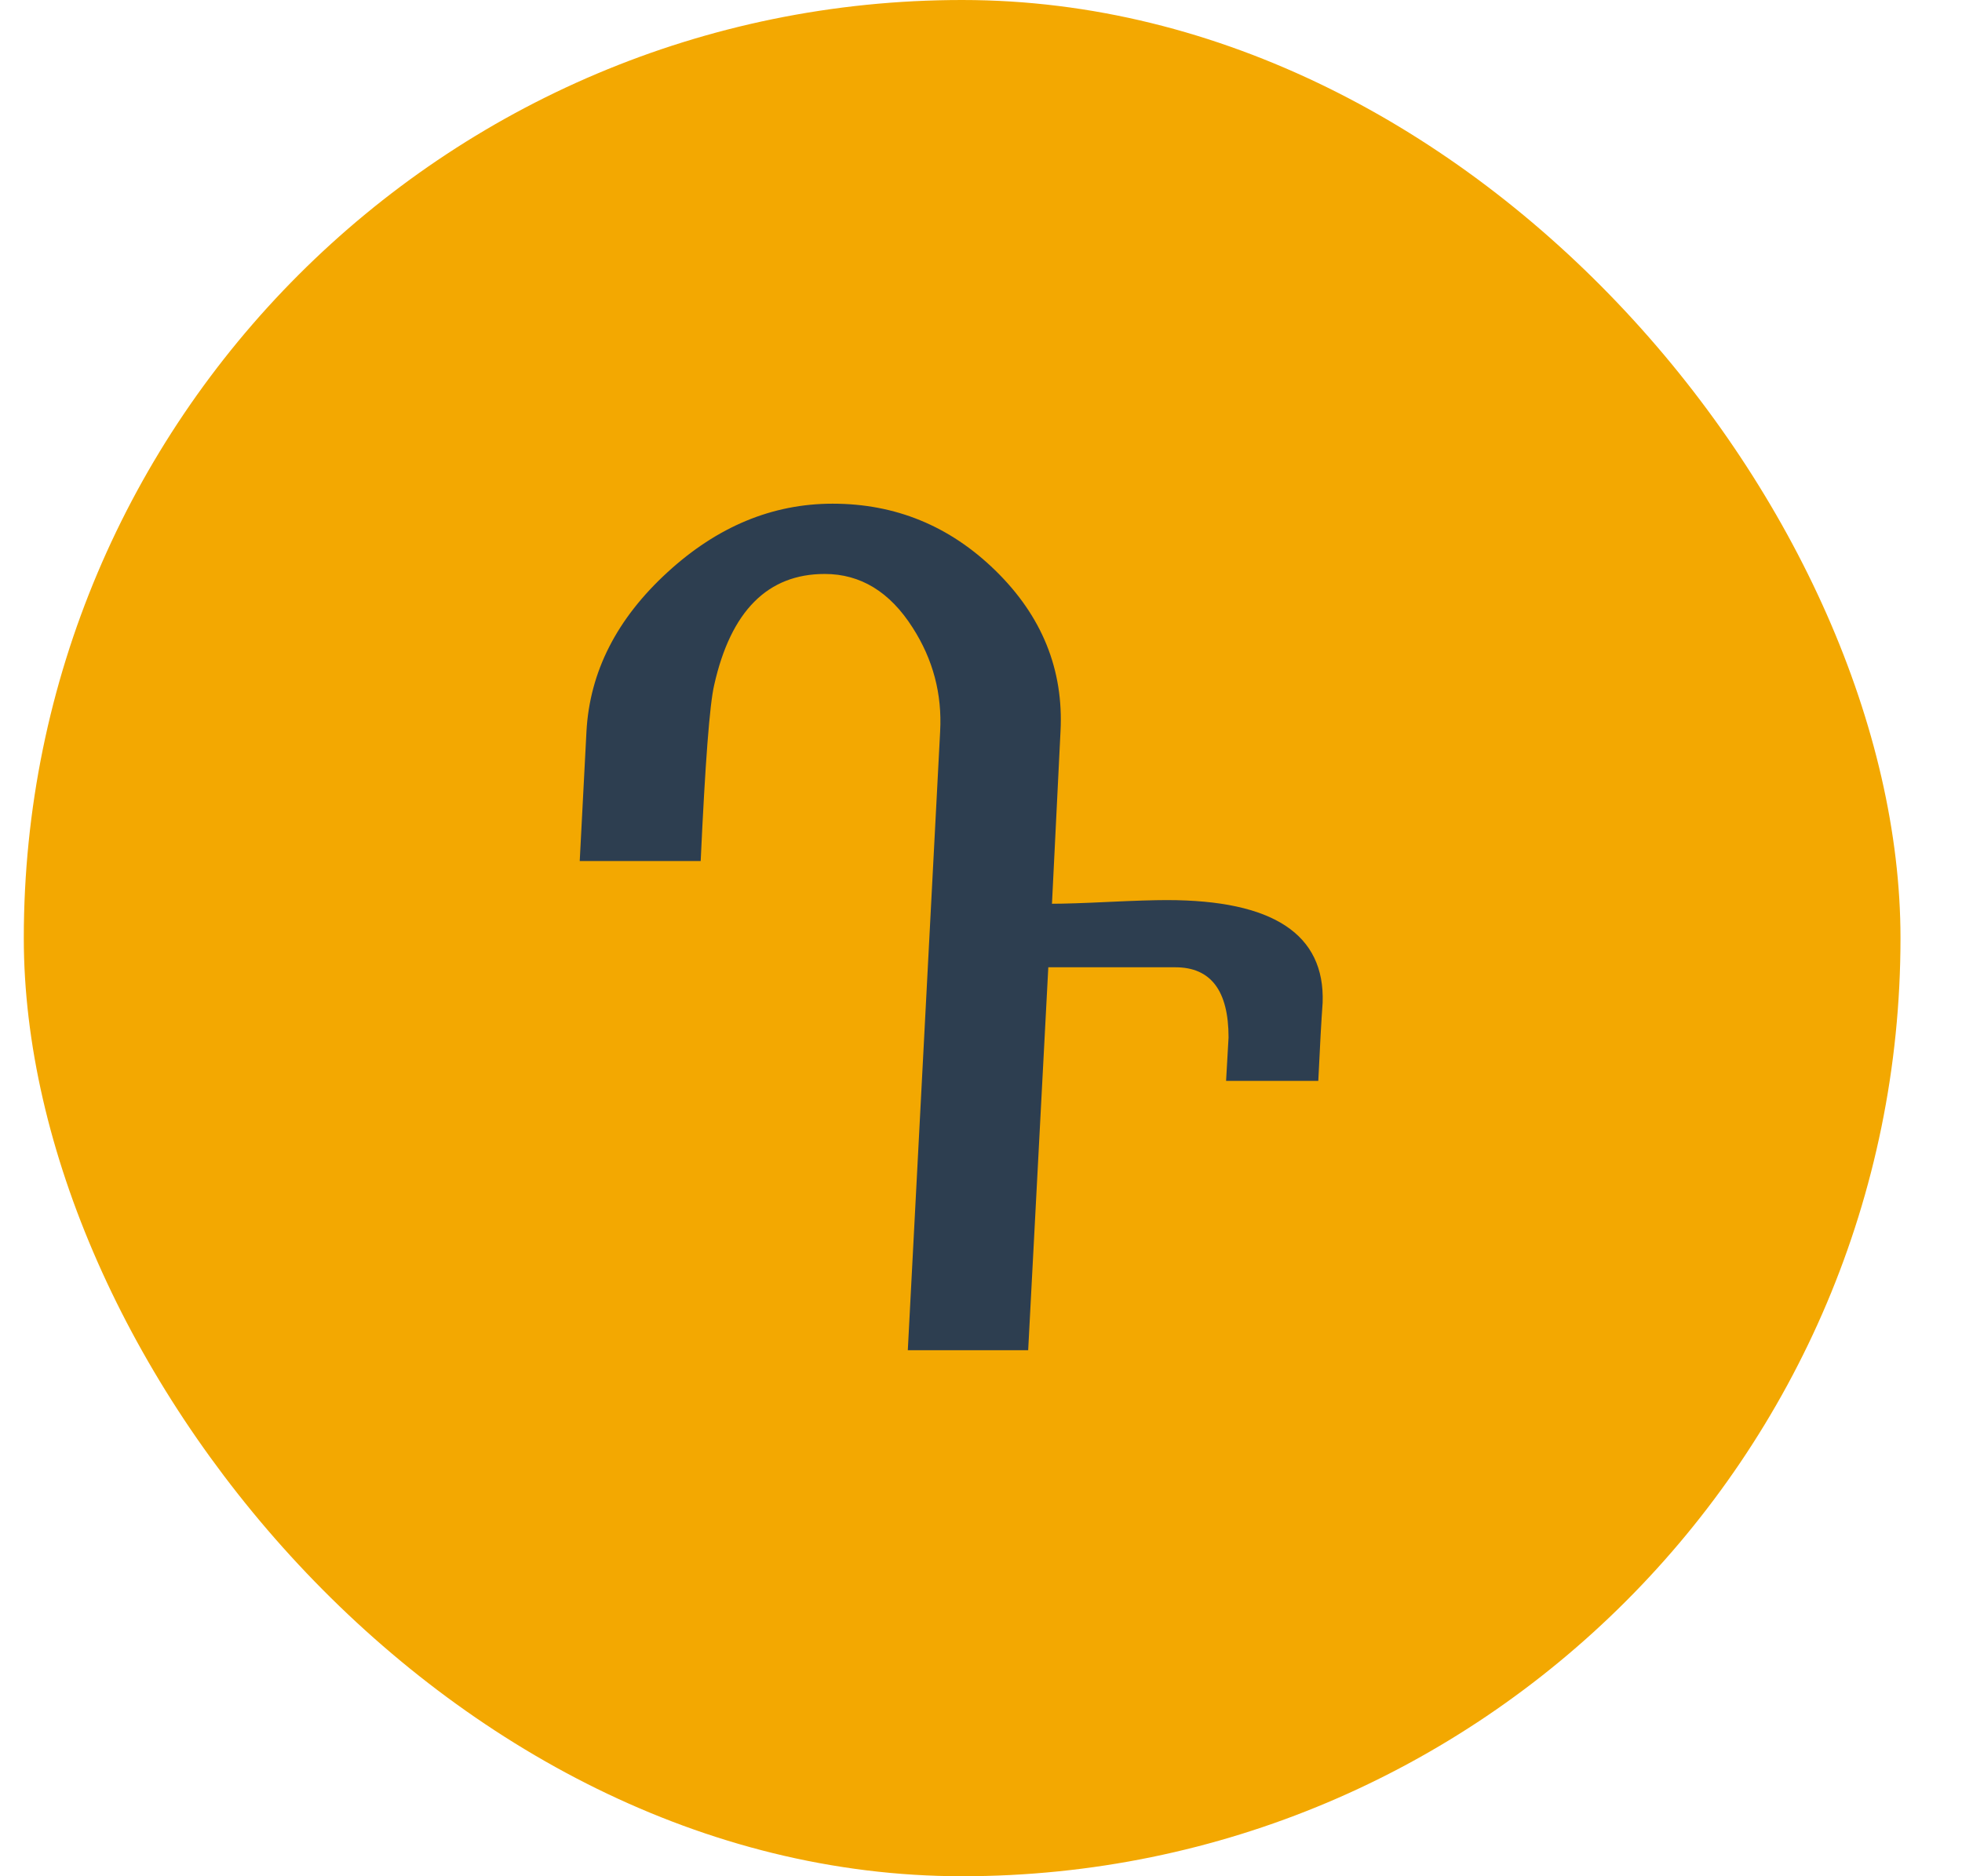
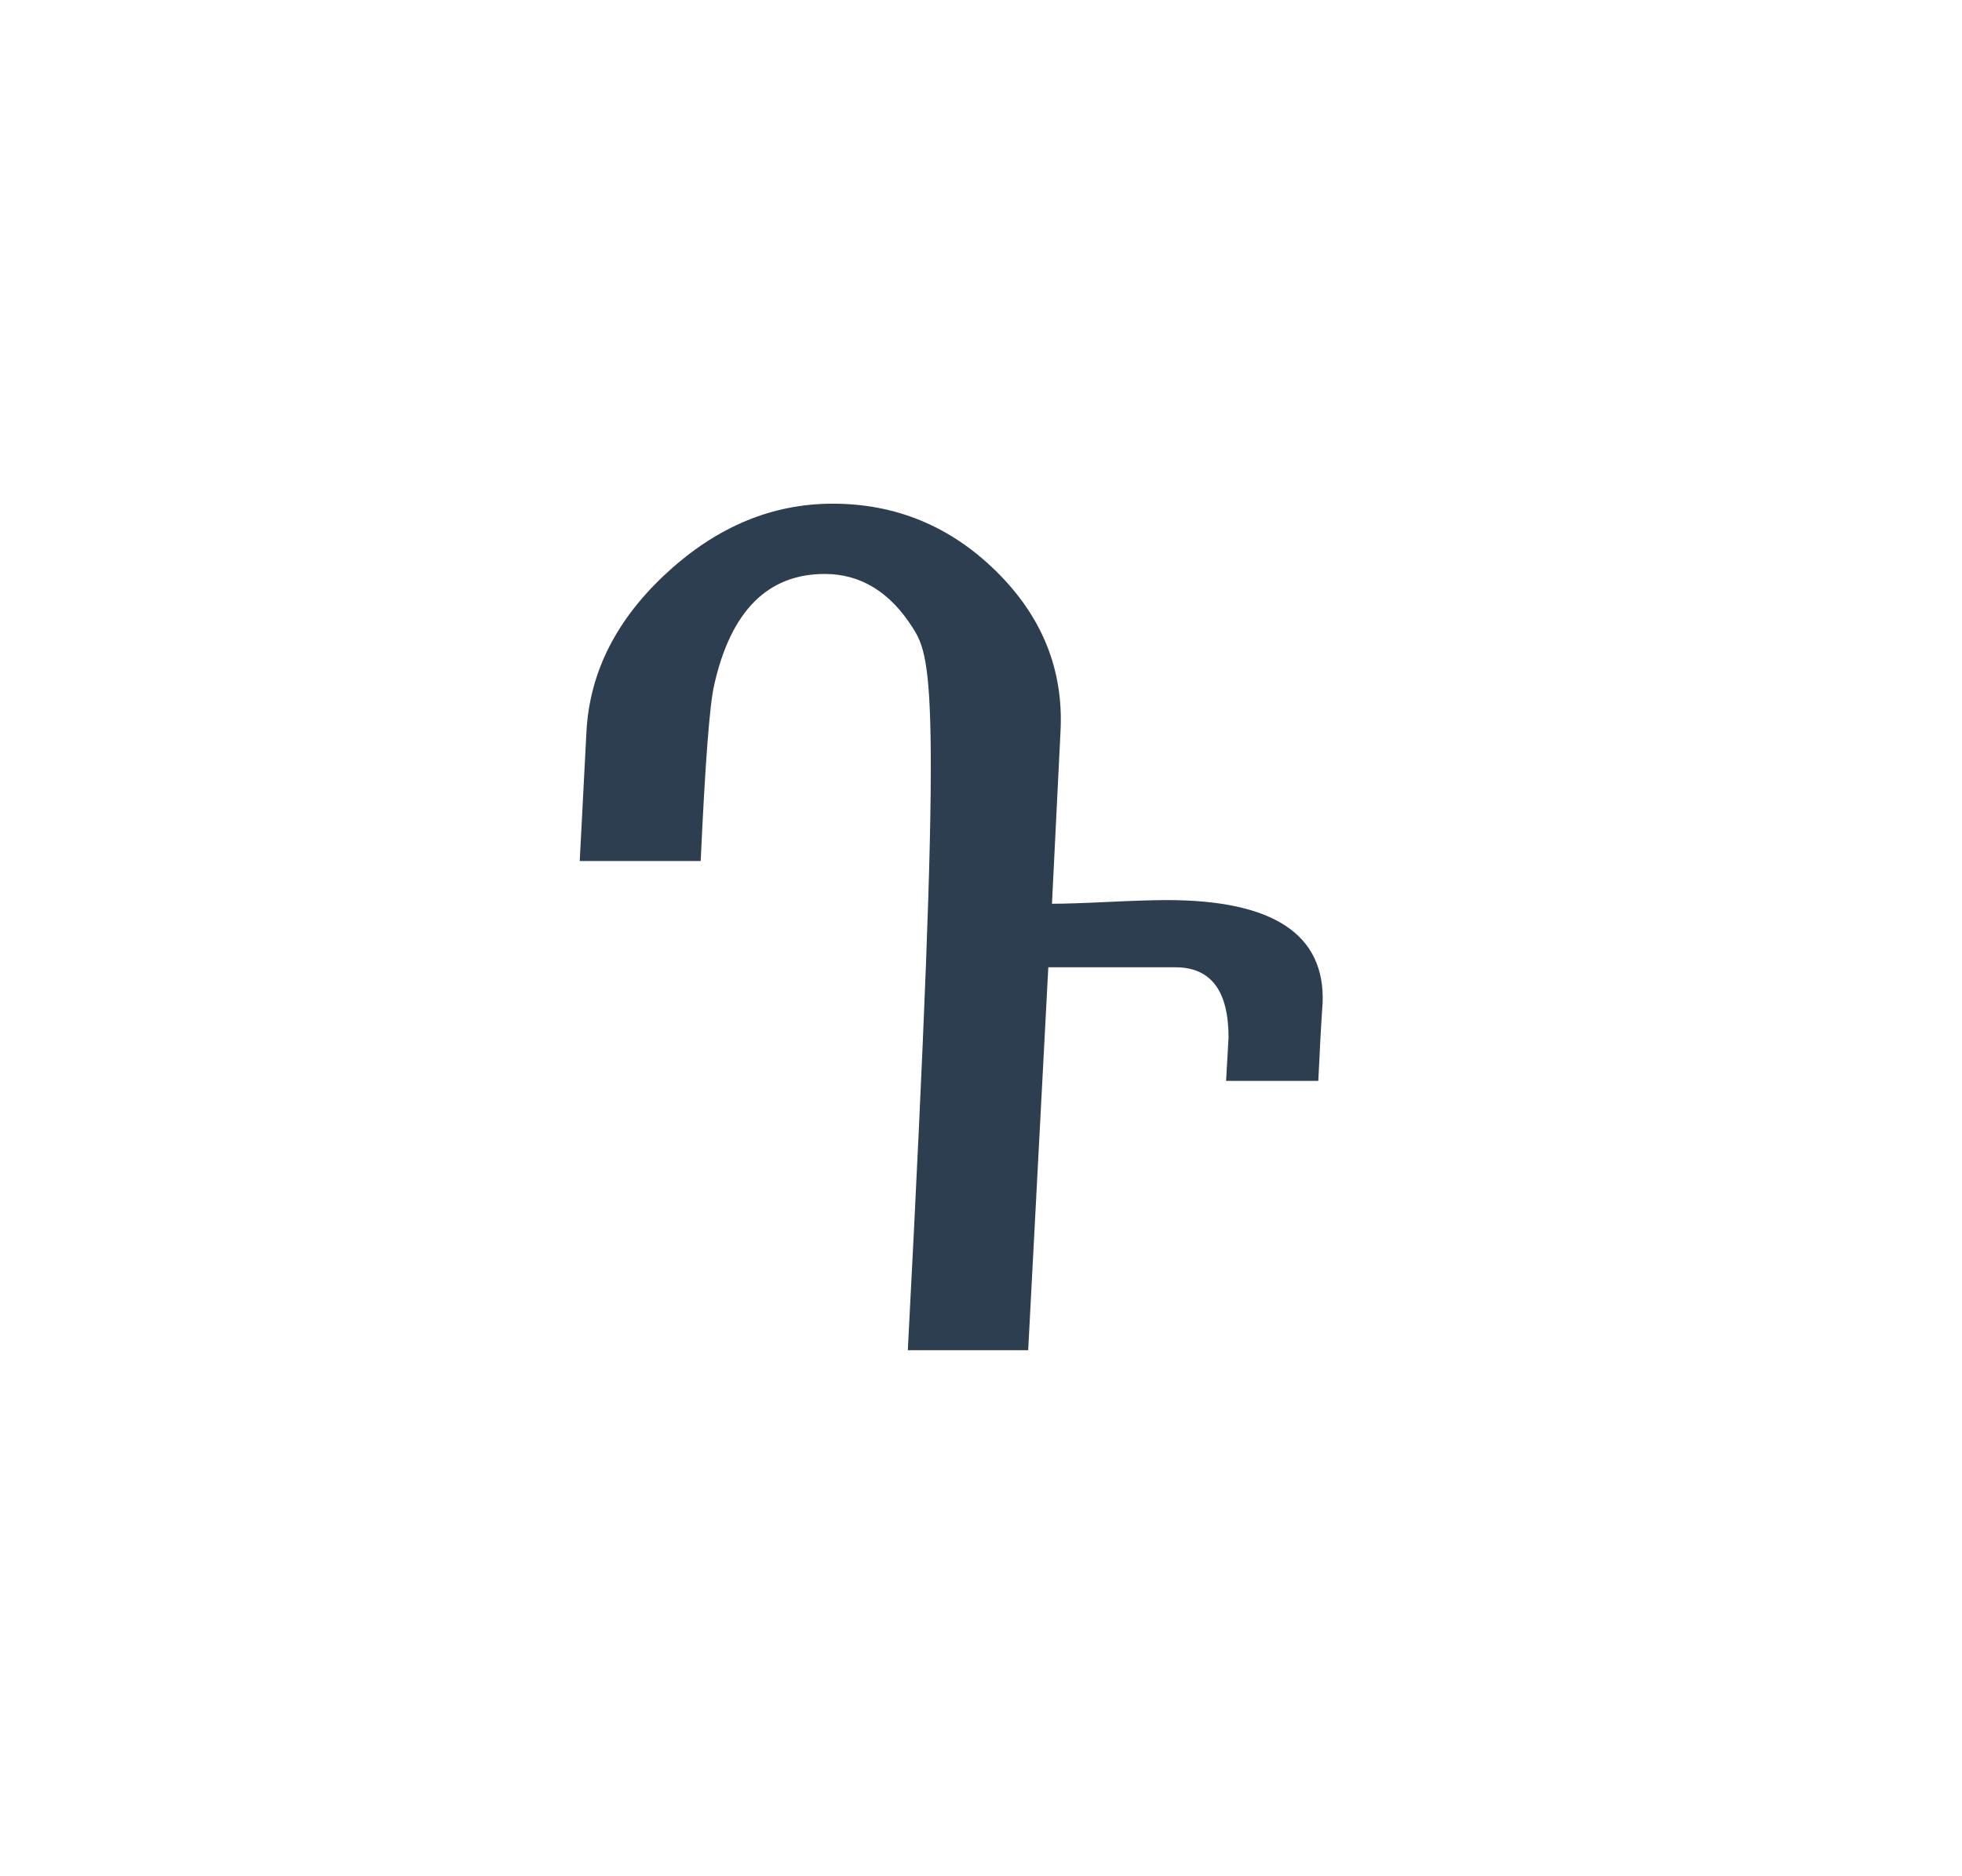
<svg xmlns="http://www.w3.org/2000/svg" width="23" height="22" viewBox="0 0 23 22" fill="none">
-   <rect x="0.279" width="22" height="22" rx="11" fill="#F3A801" />
-   <path d="M15.505 11.757C15.49 11.963 15.473 12.268 15.454 12.674H14.373C14.392 12.349 14.402 12.18 14.402 12.165C14.402 11.616 14.194 11.342 13.779 11.342H12.289L12.053 15.832H10.642L11.021 8.577C11.045 8.138 10.938 7.732 10.699 7.36C10.432 6.94 10.088 6.73 9.668 6.73C9 6.73 8.567 7.164 8.372 8.033C8.319 8.258 8.267 8.945 8.214 10.096H6.796L6.875 8.577C6.913 7.876 7.231 7.253 7.827 6.708C8.41 6.174 9.054 5.906 9.761 5.906C10.496 5.906 11.131 6.166 11.666 6.687C12.215 7.222 12.47 7.852 12.432 8.577L12.332 10.597C12.47 10.597 12.695 10.59 13.005 10.575C13.301 10.561 13.526 10.554 13.678 10.554C14.925 10.554 15.533 10.955 15.505 11.757Z" fill="#2D3E50" />
+   <path d="M15.505 11.757C15.49 11.963 15.473 12.268 15.454 12.674H14.373C14.392 12.349 14.402 12.18 14.402 12.165C14.402 11.616 14.194 11.342 13.779 11.342H12.289L12.053 15.832H10.642C11.045 8.138 10.938 7.732 10.699 7.36C10.432 6.94 10.088 6.73 9.668 6.73C9 6.73 8.567 7.164 8.372 8.033C8.319 8.258 8.267 8.945 8.214 10.096H6.796L6.875 8.577C6.913 7.876 7.231 7.253 7.827 6.708C8.41 6.174 9.054 5.906 9.761 5.906C10.496 5.906 11.131 6.166 11.666 6.687C12.215 7.222 12.47 7.852 12.432 8.577L12.332 10.597C12.47 10.597 12.695 10.59 13.005 10.575C13.301 10.561 13.526 10.554 13.678 10.554C14.925 10.554 15.533 10.955 15.505 11.757Z" fill="#2D3E50" />
</svg>